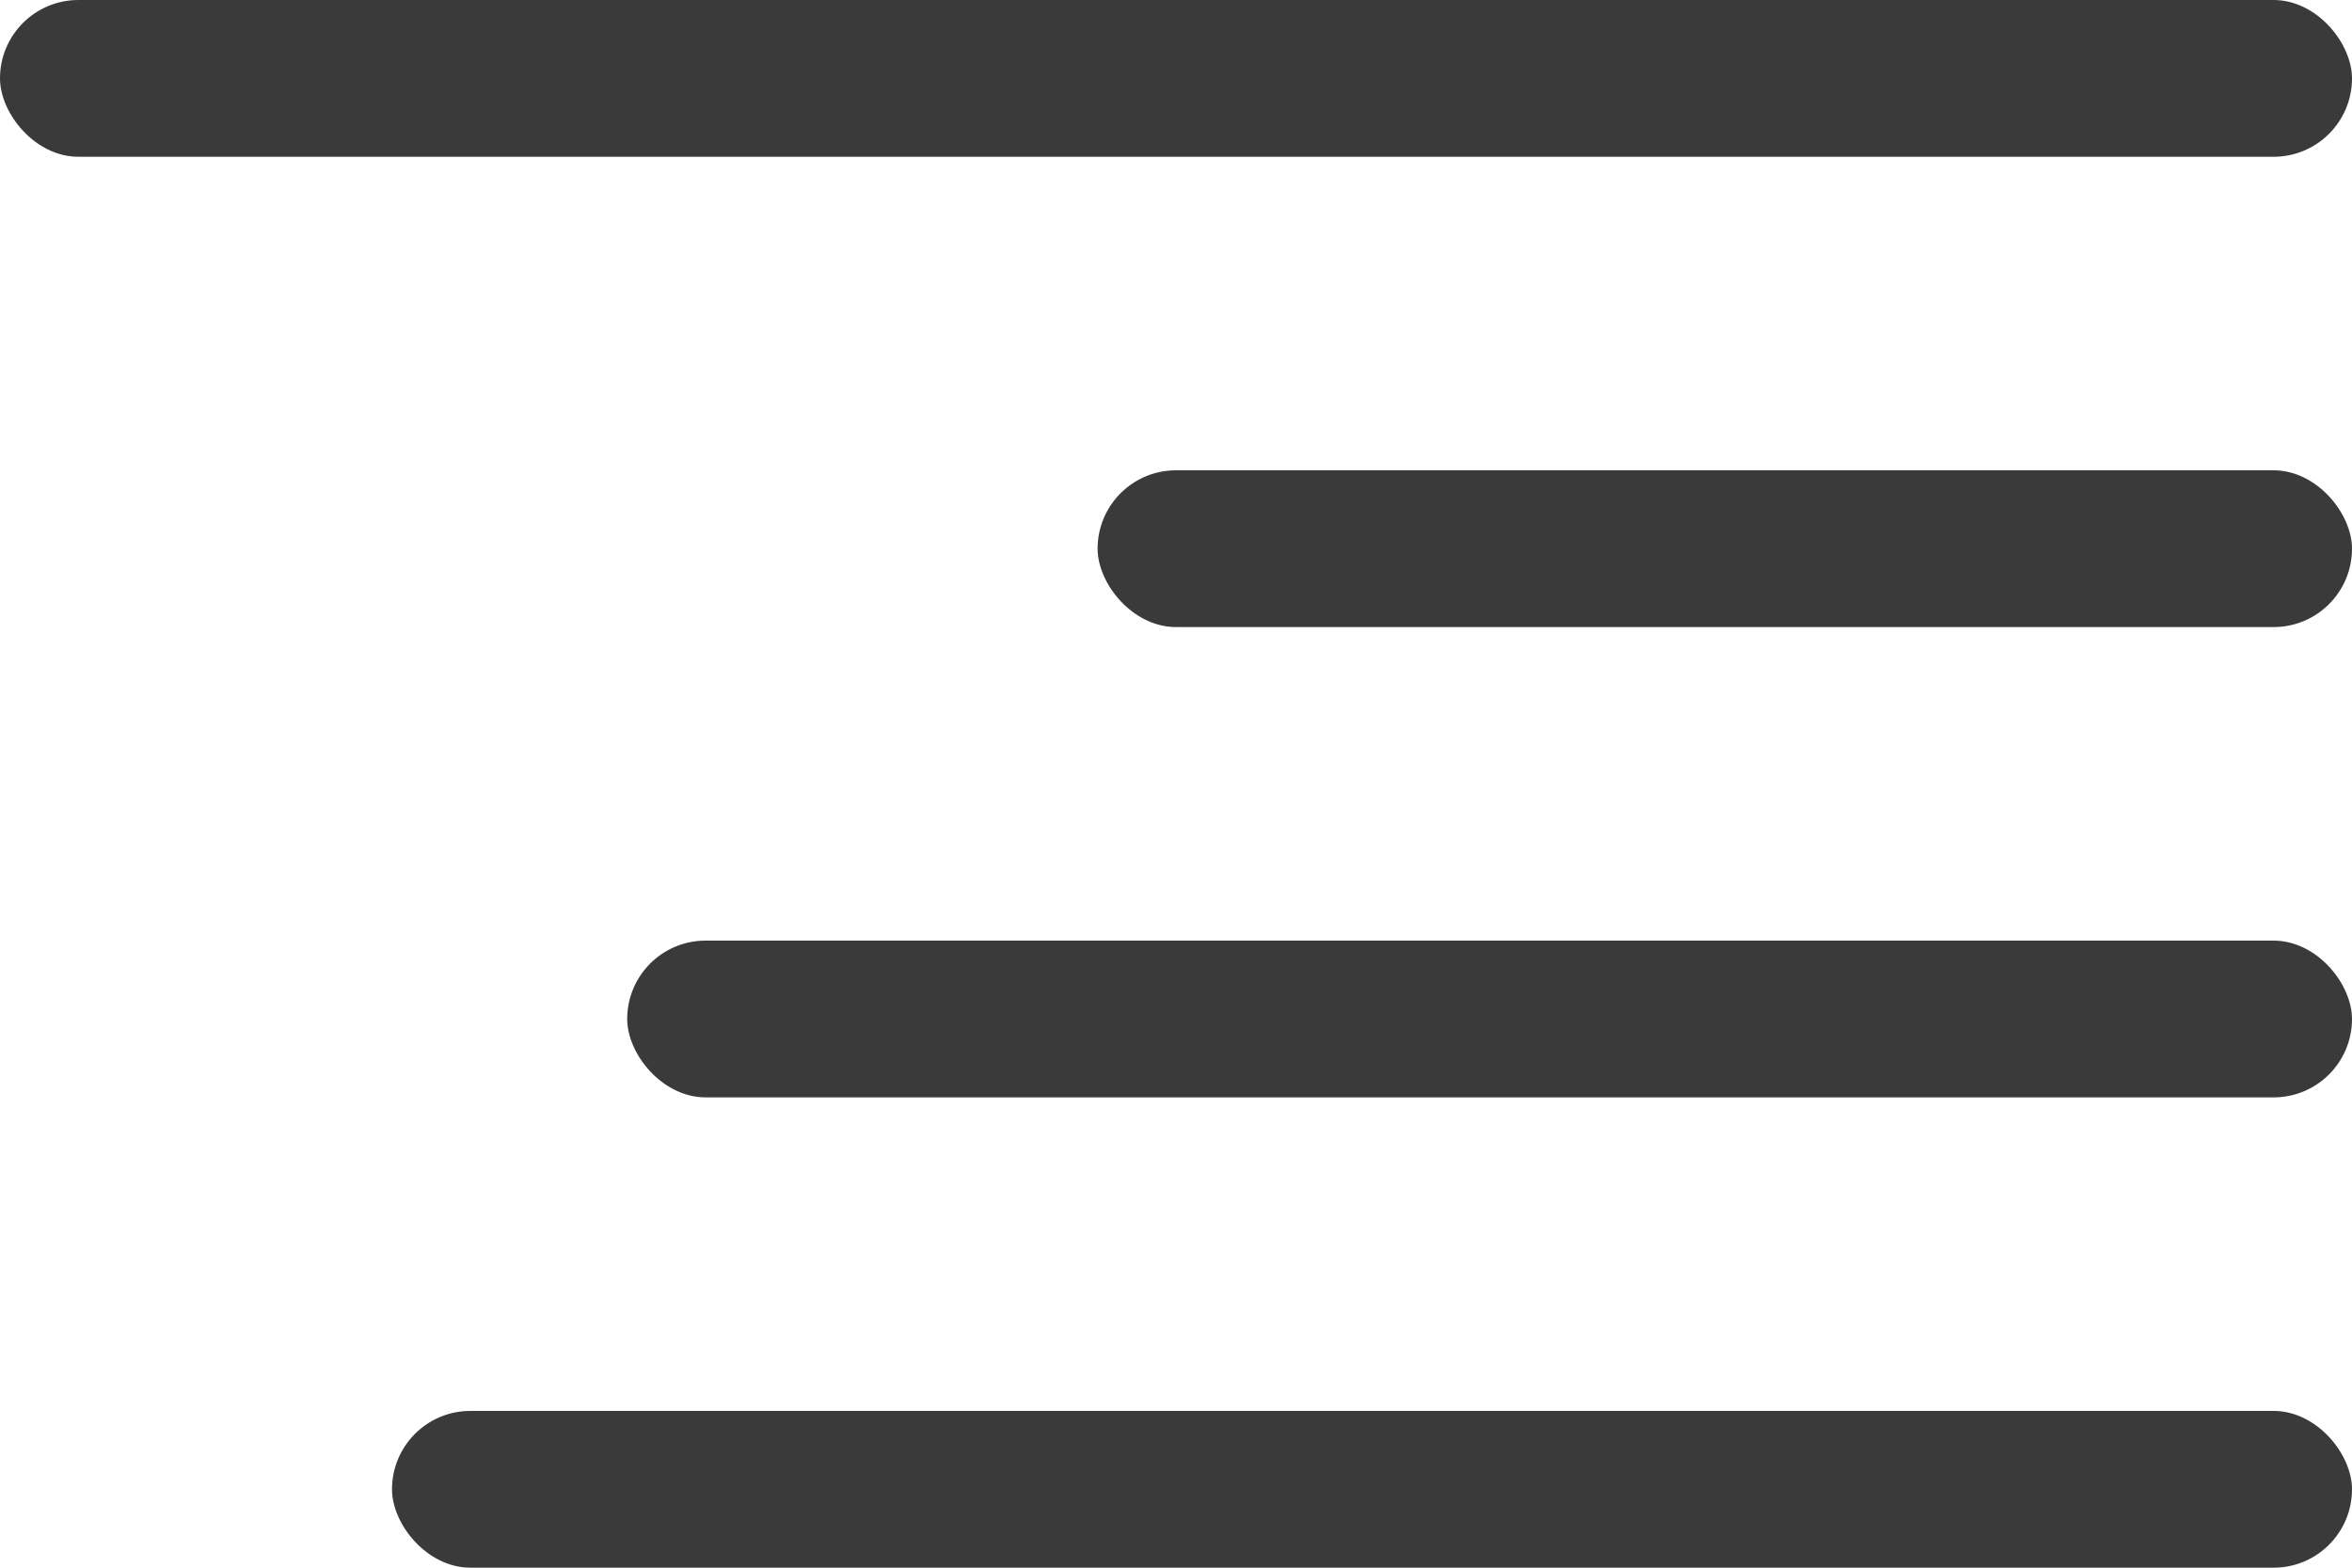
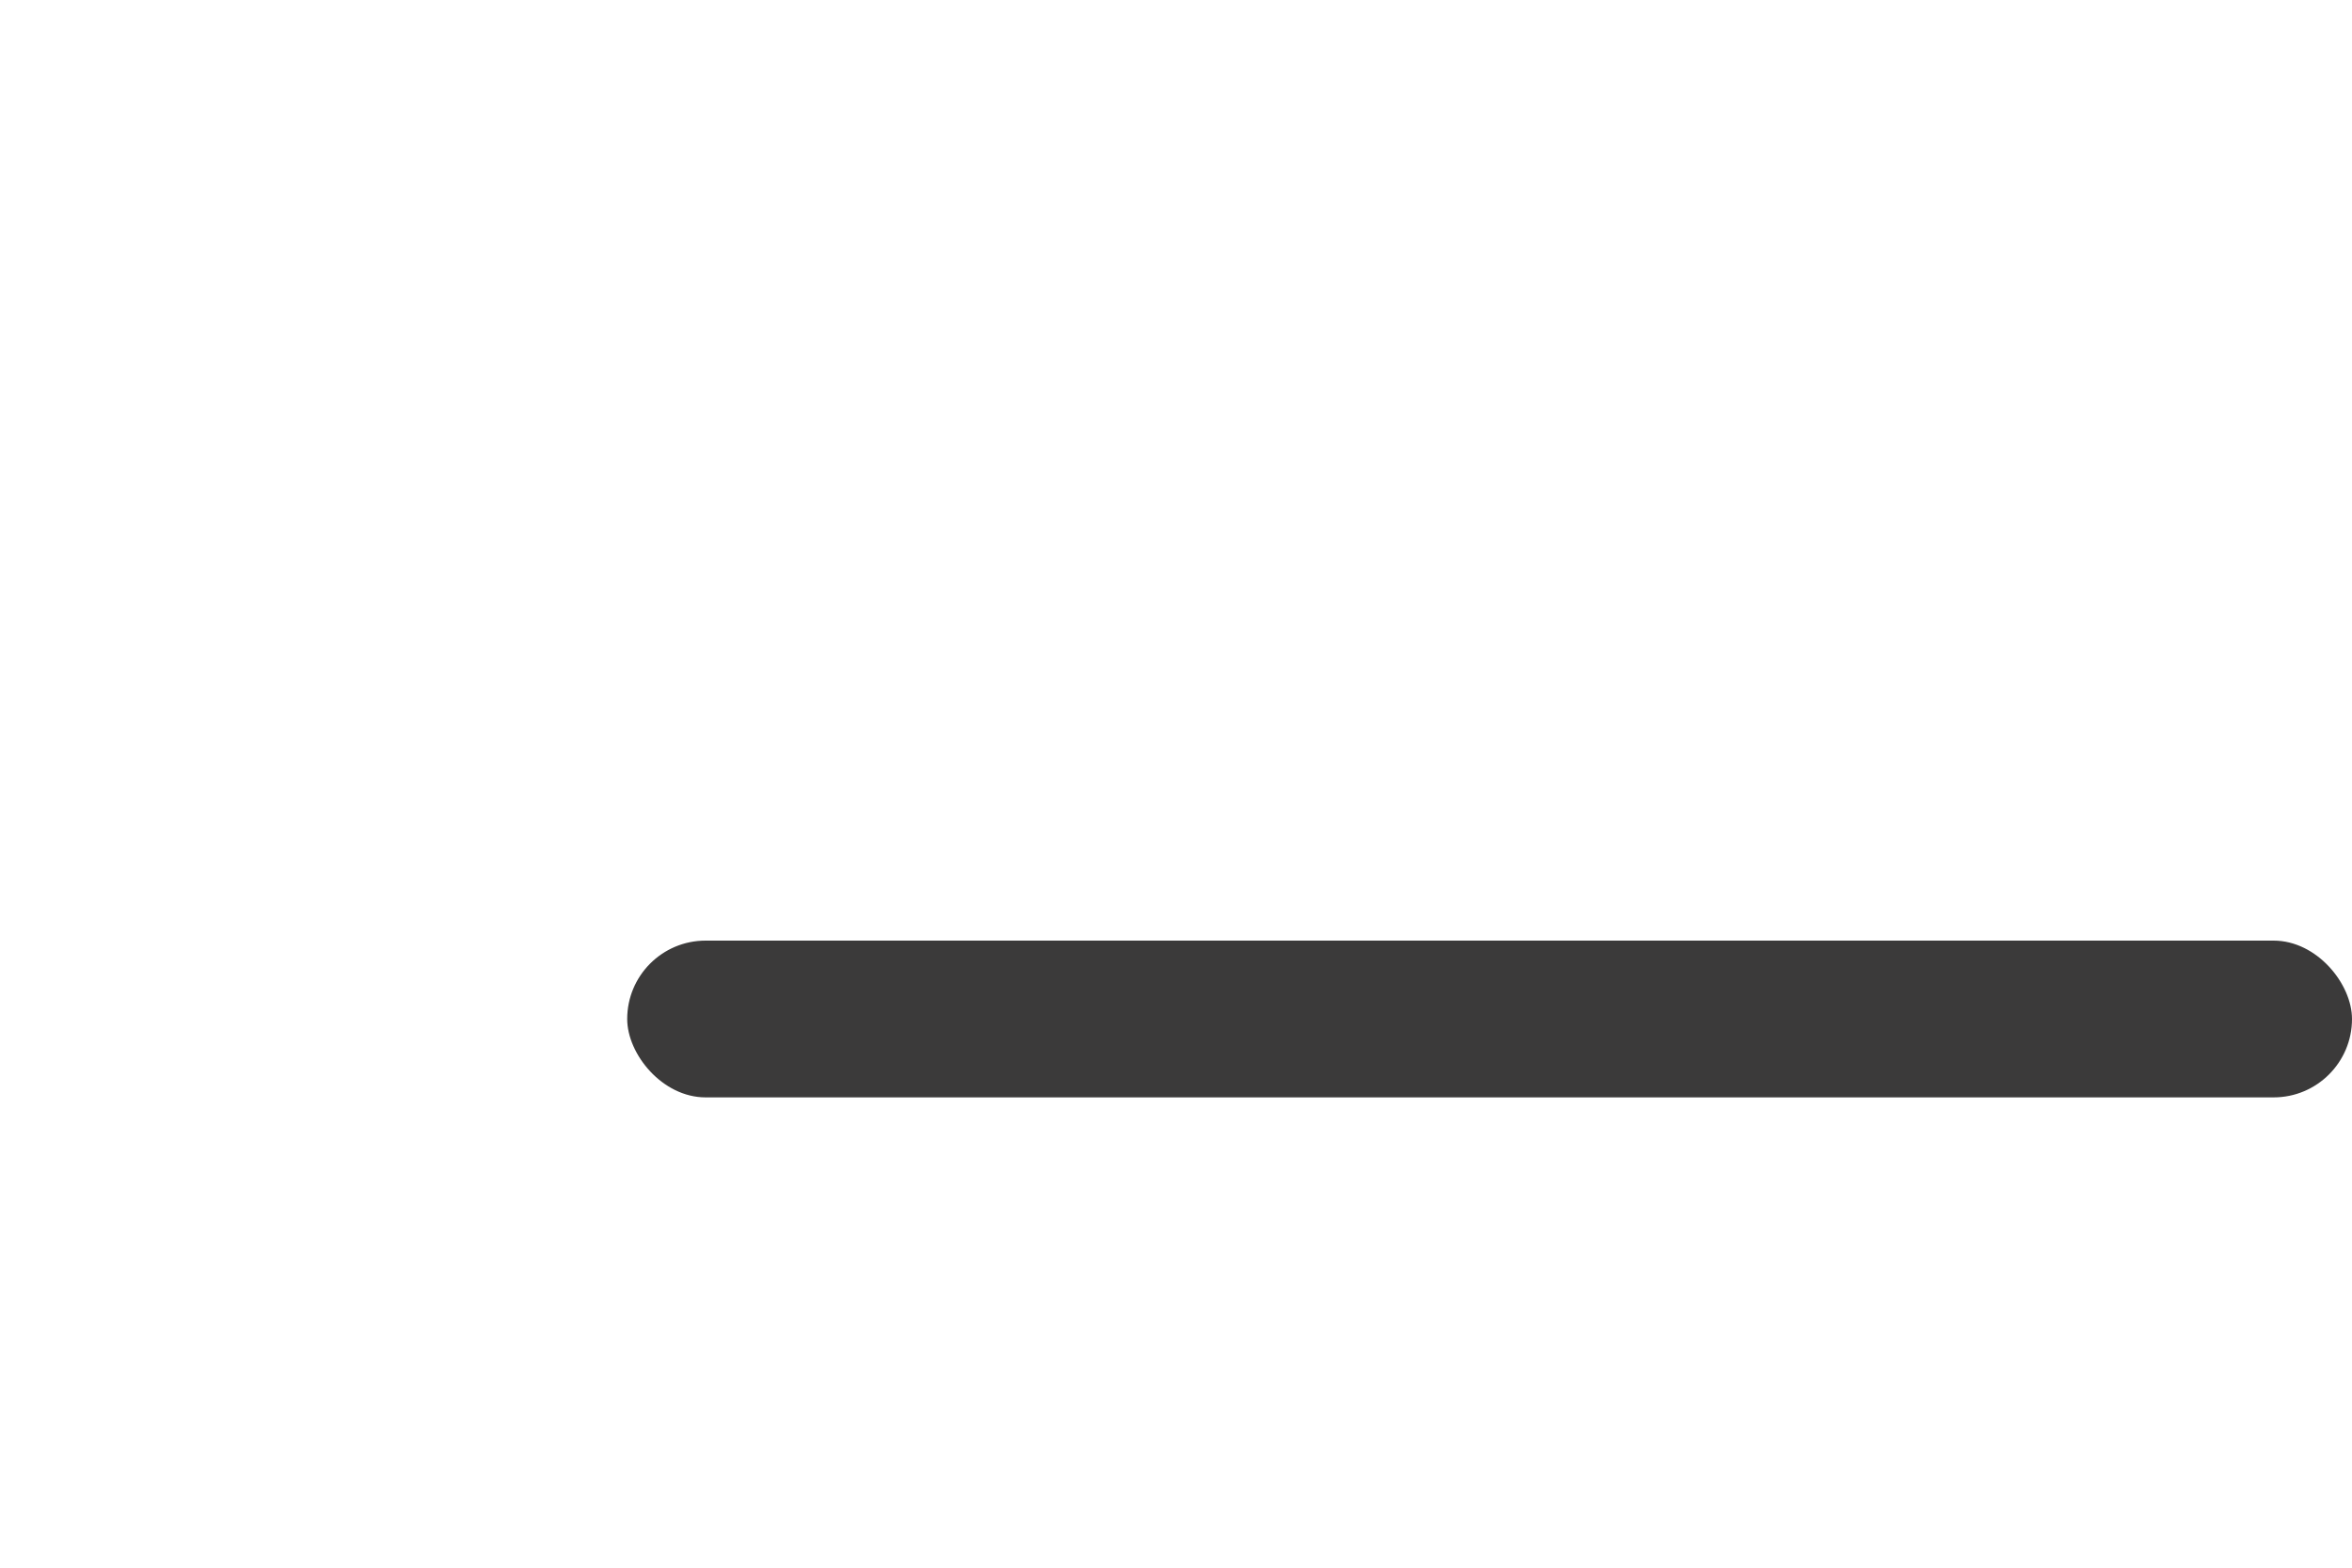
<svg xmlns="http://www.w3.org/2000/svg" width="30" height="20" viewBox="0 0 30 20" fill="none">
-   <rect width="30" height="2" rx="1" fill="#3B3A3A" />
-   <rect x="14" y="6" width="16" height="2" rx="1" fill="#3B3A3A" />
  <rect x="8" y="12" width="22" height="2" rx="1" fill="#3B3A3A" />
-   <rect x="5" y="18" width="25" height="2" rx="1" fill="#3B3A3A" />
</svg>